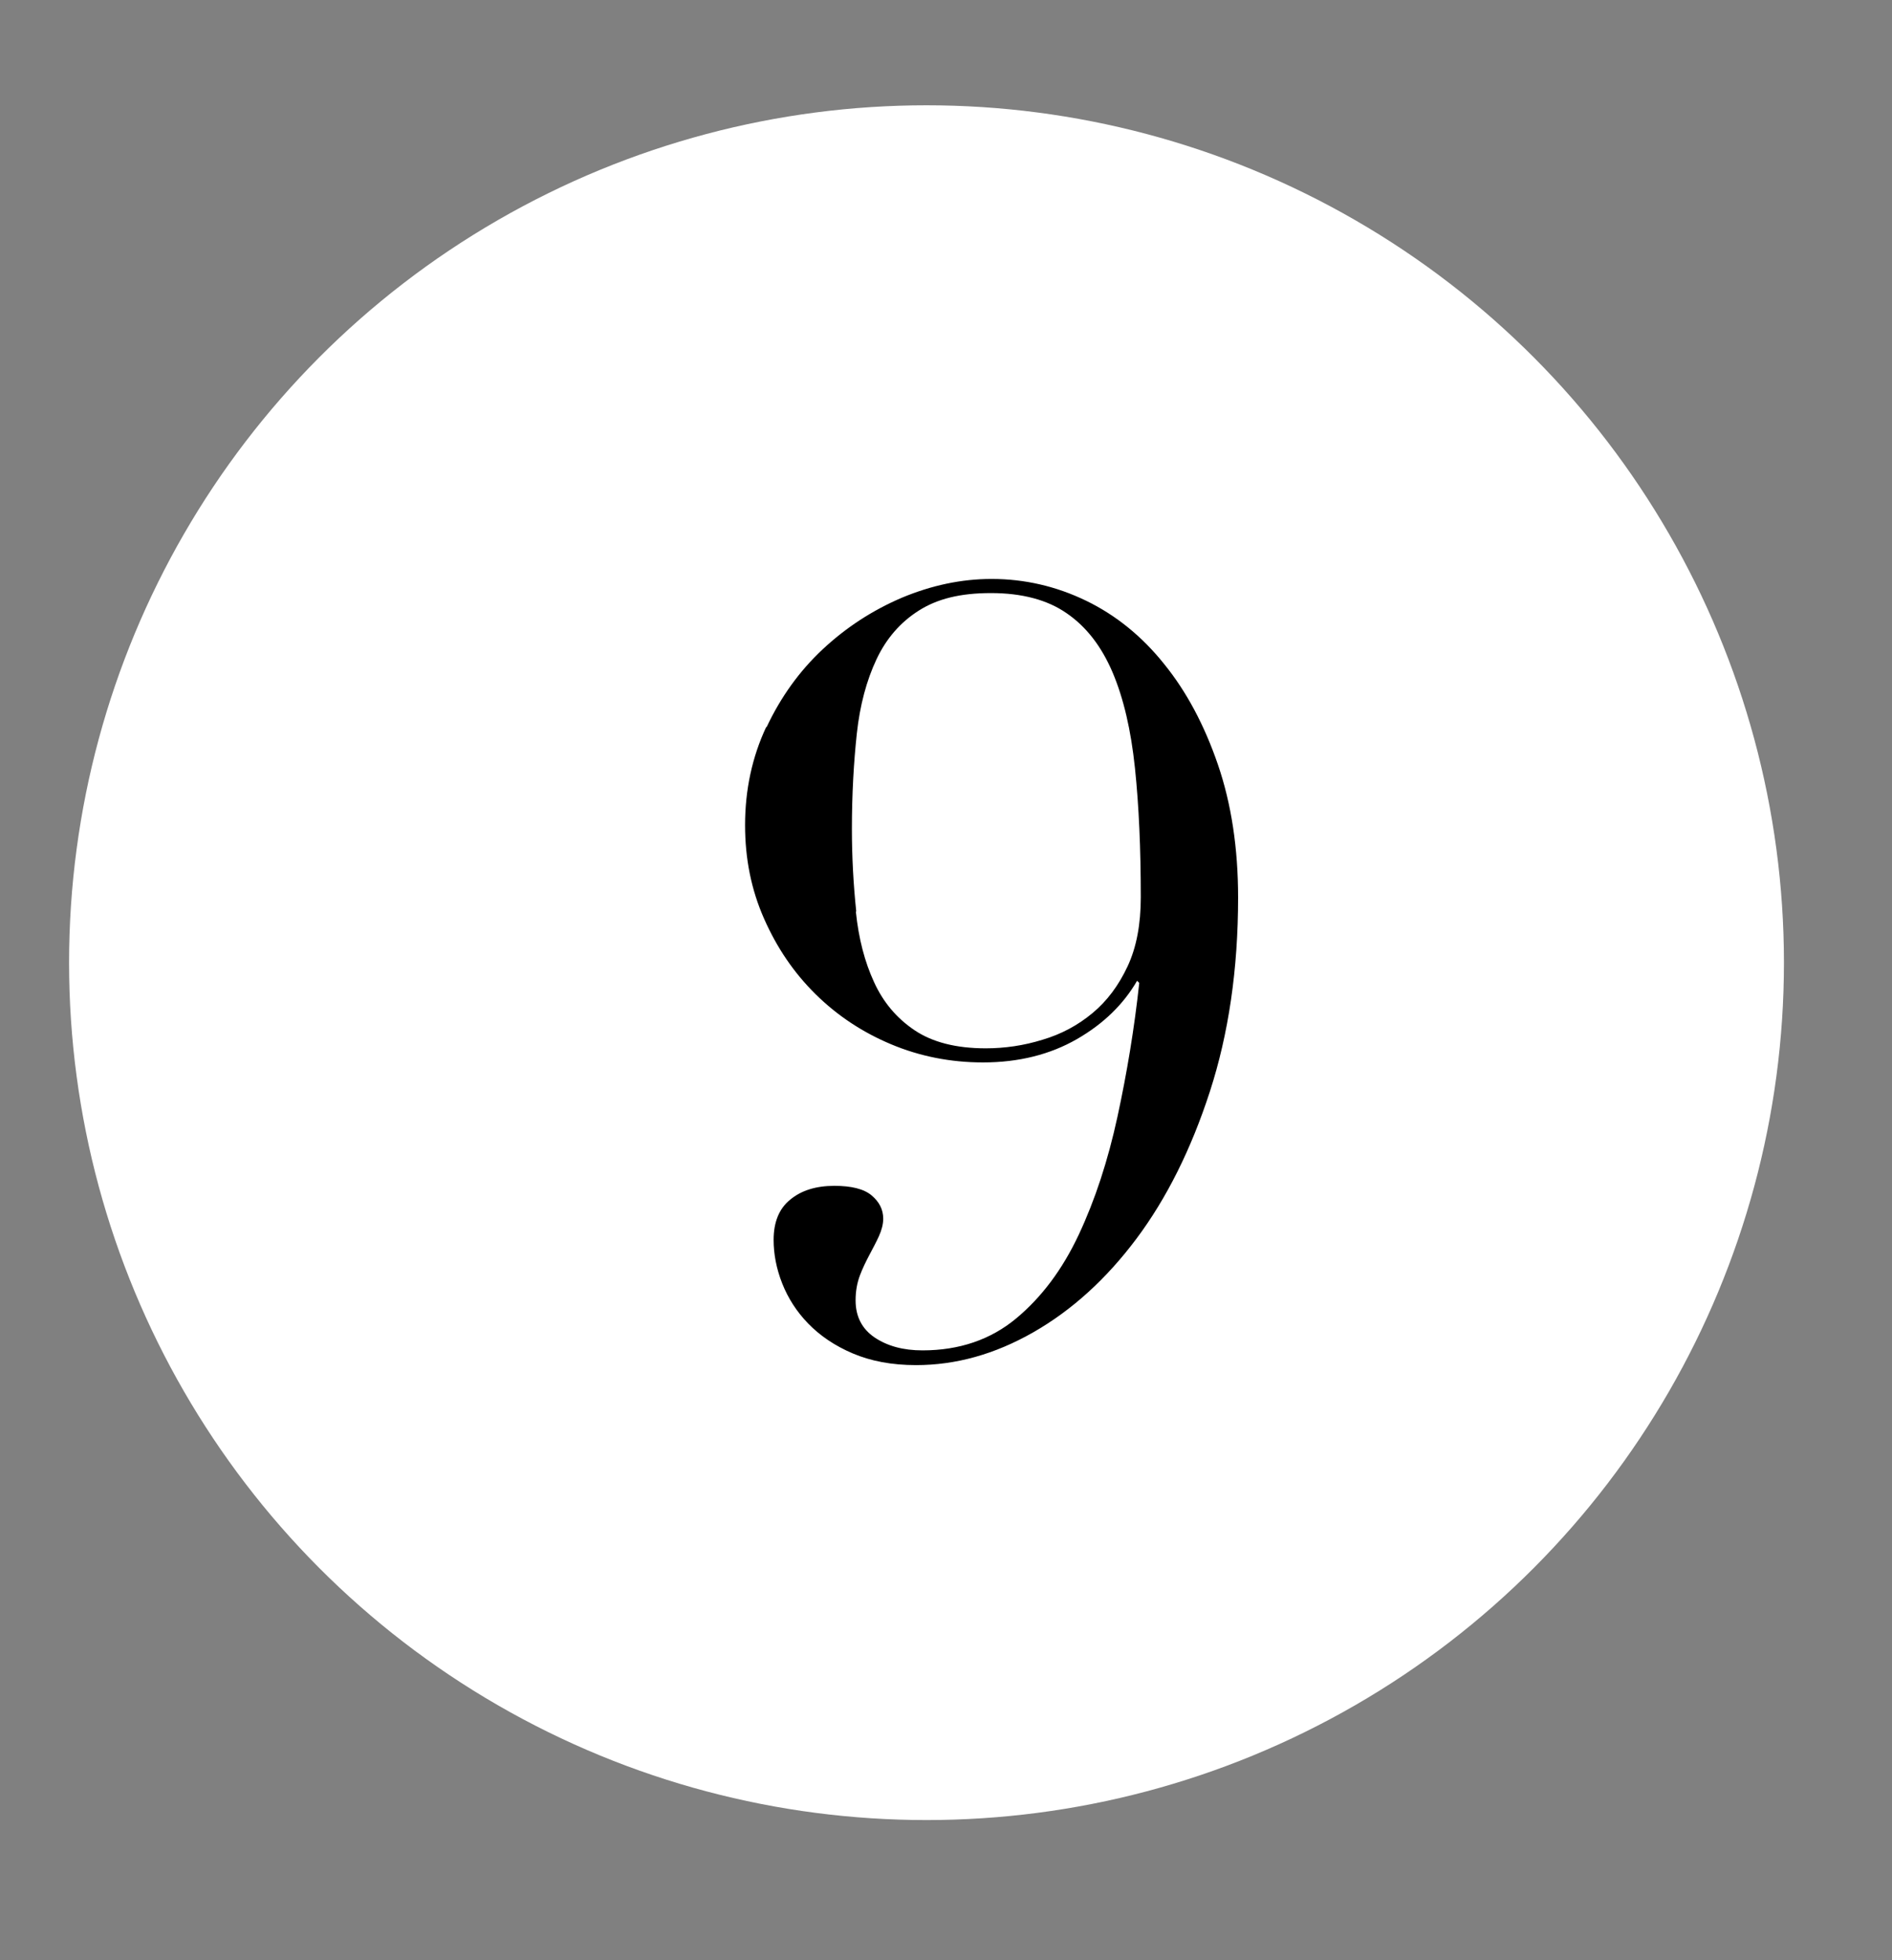
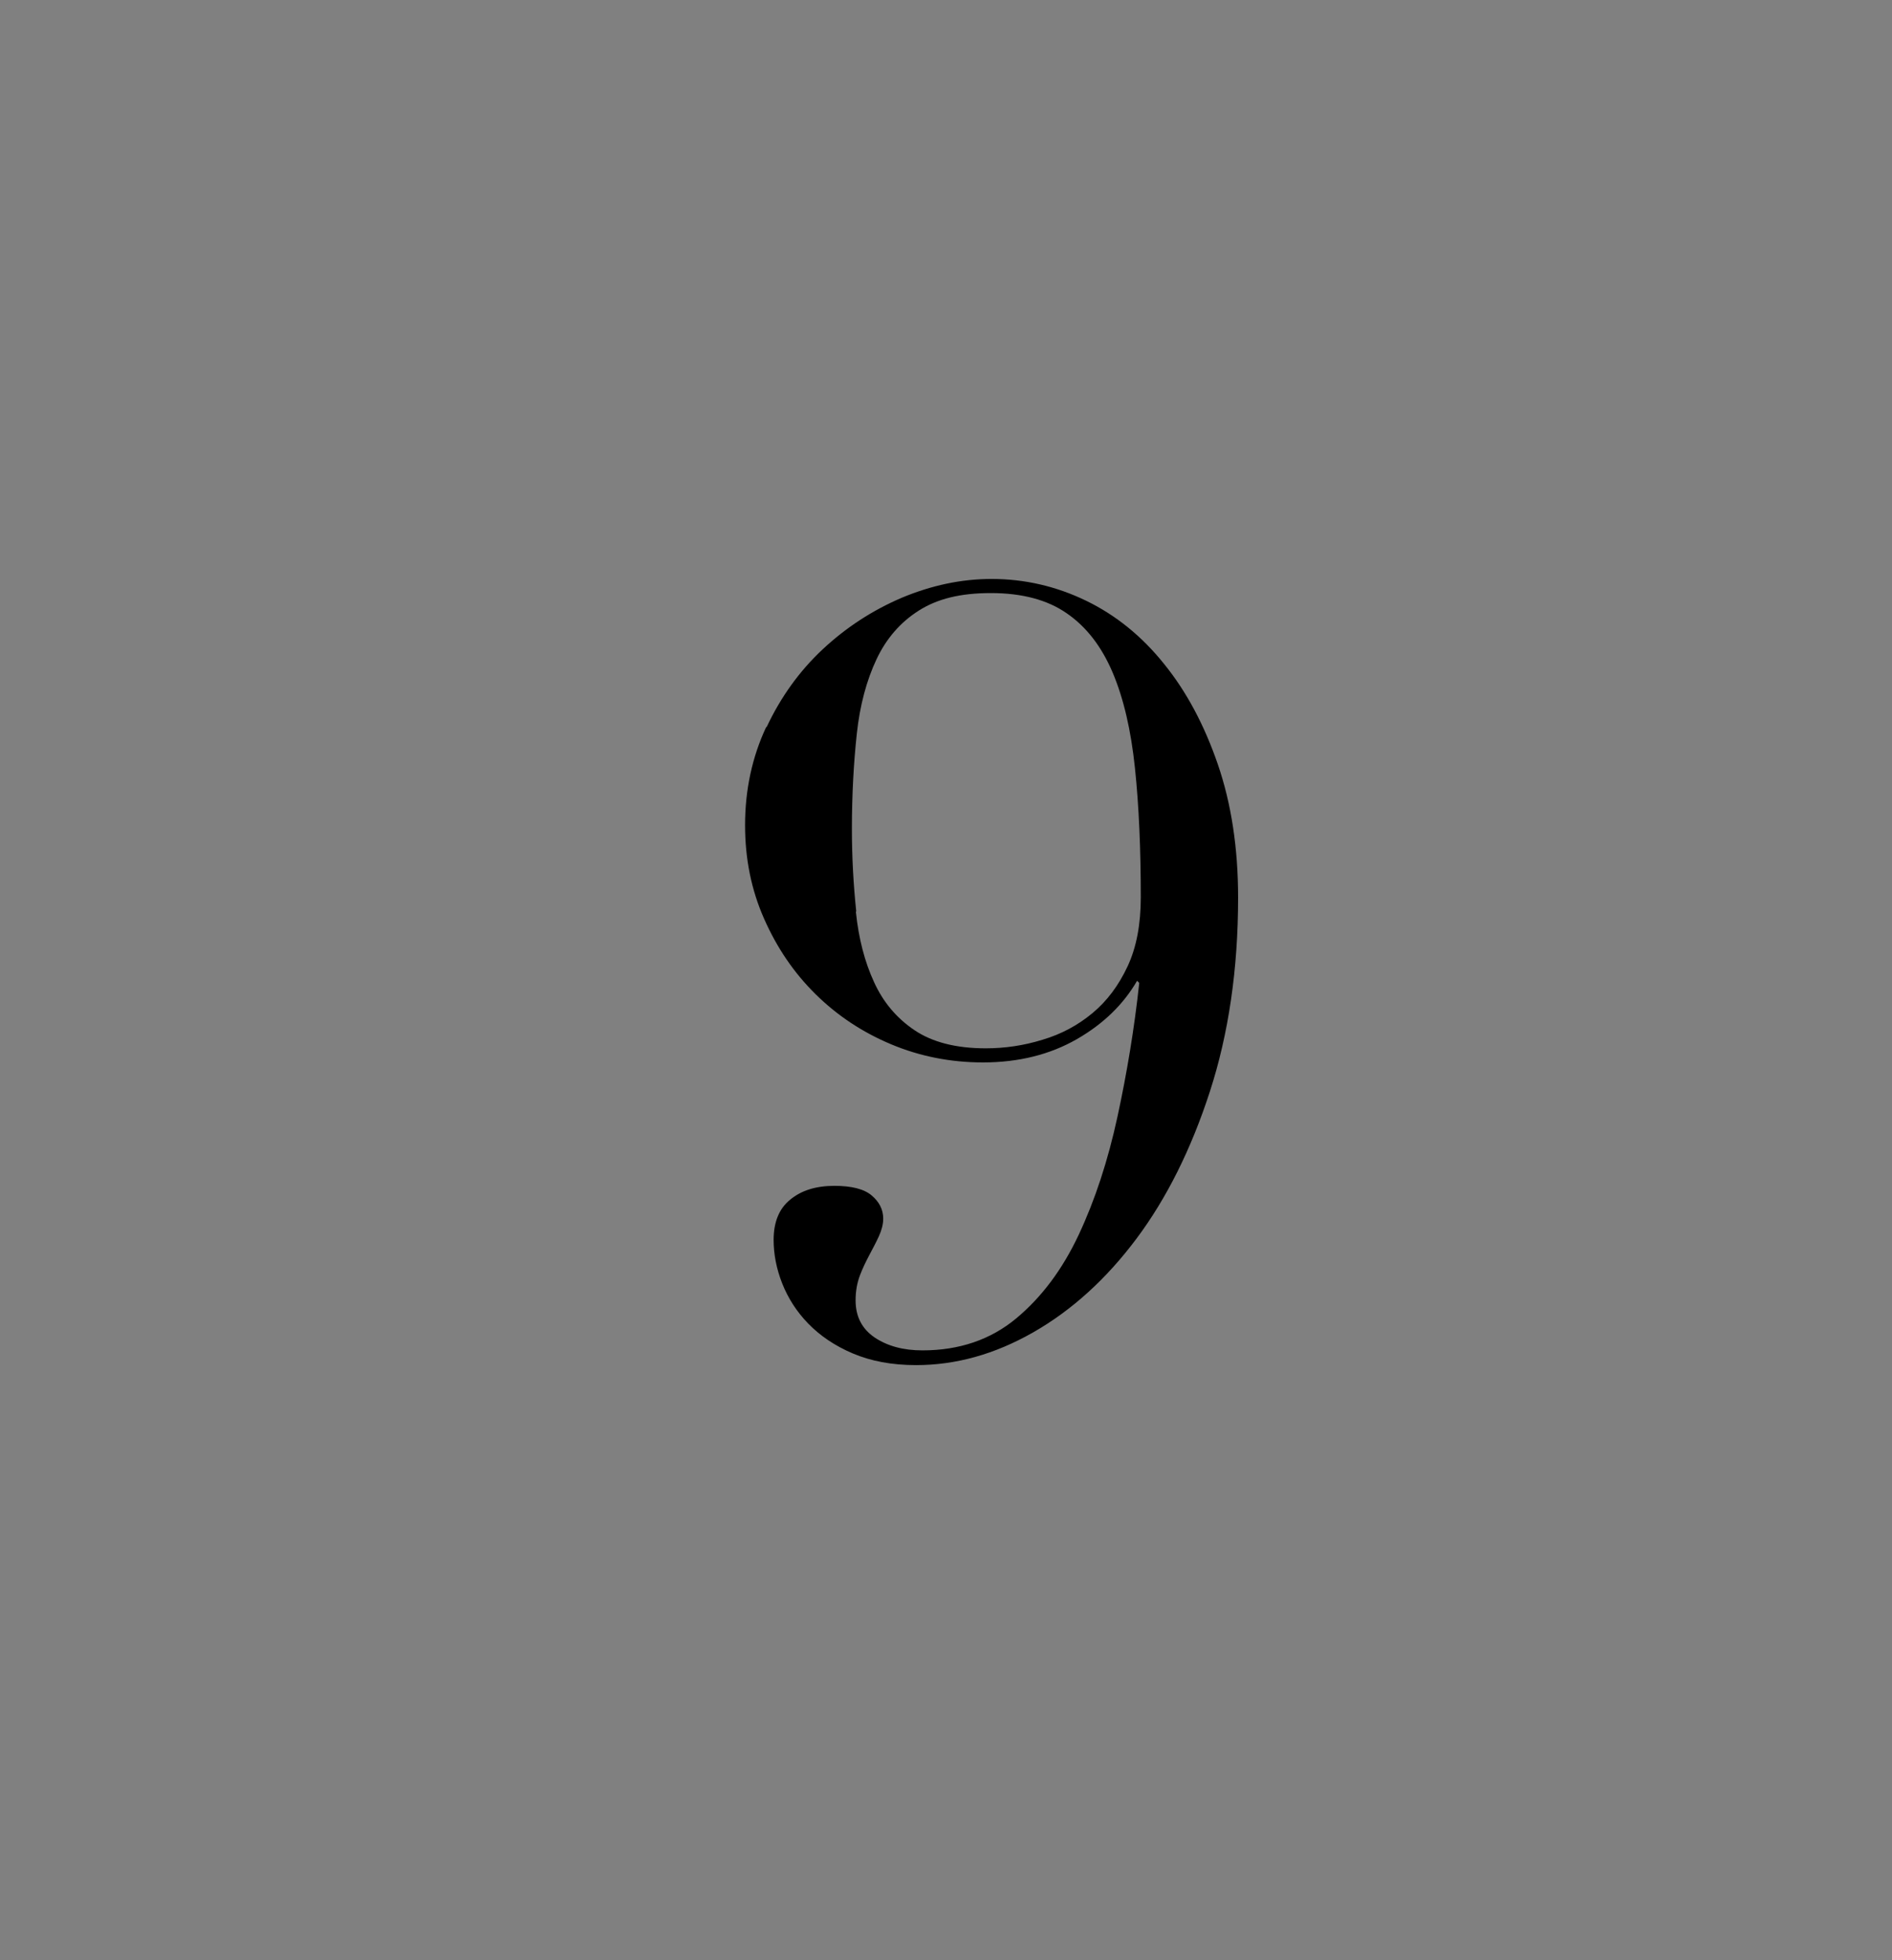
<svg xmlns="http://www.w3.org/2000/svg" id="Capa_1" viewBox="0 0 61.63 63.85">
  <rect x="0" y="0" width="61.63" height="63.85" fill="#808080" stroke="none" />
  <defs>
    <style>.cls-1{fill:#fff;}</style>
  </defs>
-   <circle class="cls-1" cx="30.18" cy="31.36" r="27.93" />
  <path d="M24.97,23.69c.46-.98,1.07-1.83,1.83-2.54,.76-.71,1.62-1.27,2.58-1.68,.96-.4,1.93-.61,2.92-.61,1.08,0,2.11,.24,3.08,.71,.97,.47,1.82,1.16,2.54,2.06,.73,.9,1.31,1.99,1.75,3.27s.66,2.73,.66,4.34c0,2.33-.31,4.44-.92,6.32-.61,1.88-1.41,3.48-2.39,4.79-.98,1.31-2.1,2.33-3.36,3.05s-2.53,1.07-3.82,1.07c-.79,0-1.47-.13-2.06-.38-.59-.25-1.07-.58-1.45-.97-.38-.39-.66-.83-.85-1.31-.19-.48-.28-.96-.28-1.42,0-.58,.18-1.02,.54-1.31,.36-.3,.84-.45,1.44-.45,.55,0,.96,.1,1.21,.31,.25,.21,.38,.46,.38,.76,0,.18-.05,.37-.14,.57-.09,.2-.2,.4-.31,.61s-.22,.43-.31,.67c-.09,.24-.14,.51-.14,.81,0,.53,.21,.93,.62,1.21,.42,.28,.93,.42,1.56,.42,1.2,0,2.22-.35,3.05-1.04,.83-.69,1.51-1.6,2.04-2.73,.53-1.13,.95-2.41,1.26-3.84,.31-1.43,.55-2.88,.71-4.36l-.07-.07c-.44,.76-1.09,1.4-1.96,1.9s-1.89,.76-3.06,.76c-1.06,0-2.06-.2-2.99-.59s-1.75-.93-2.46-1.63-1.26-1.51-1.68-2.46c-.42-.95-.62-1.96-.62-3.05,0-1.15,.23-2.22,.69-3.2Zm2.91,6.02c.09,.87,.29,1.63,.59,2.28,.3,.66,.74,1.18,1.32,1.57,.58,.39,1.35,.59,2.32,.59,.62,0,1.24-.09,1.85-.28,.61-.18,1.15-.47,1.63-.87,.47-.39,.85-.9,1.14-1.52,.29-.62,.43-1.37,.43-2.25,0-1.57-.06-2.97-.19-4.21s-.37-2.27-.73-3.12c-.36-.84-.85-1.48-1.49-1.92-.63-.44-1.46-.66-2.47-.66s-1.75,.19-2.35,.57c-.6,.38-1.06,.91-1.38,1.59-.32,.68-.54,1.49-.64,2.42s-.16,1.97-.16,3.1c0,.92,.05,1.82,.14,2.68Z" />
</svg>